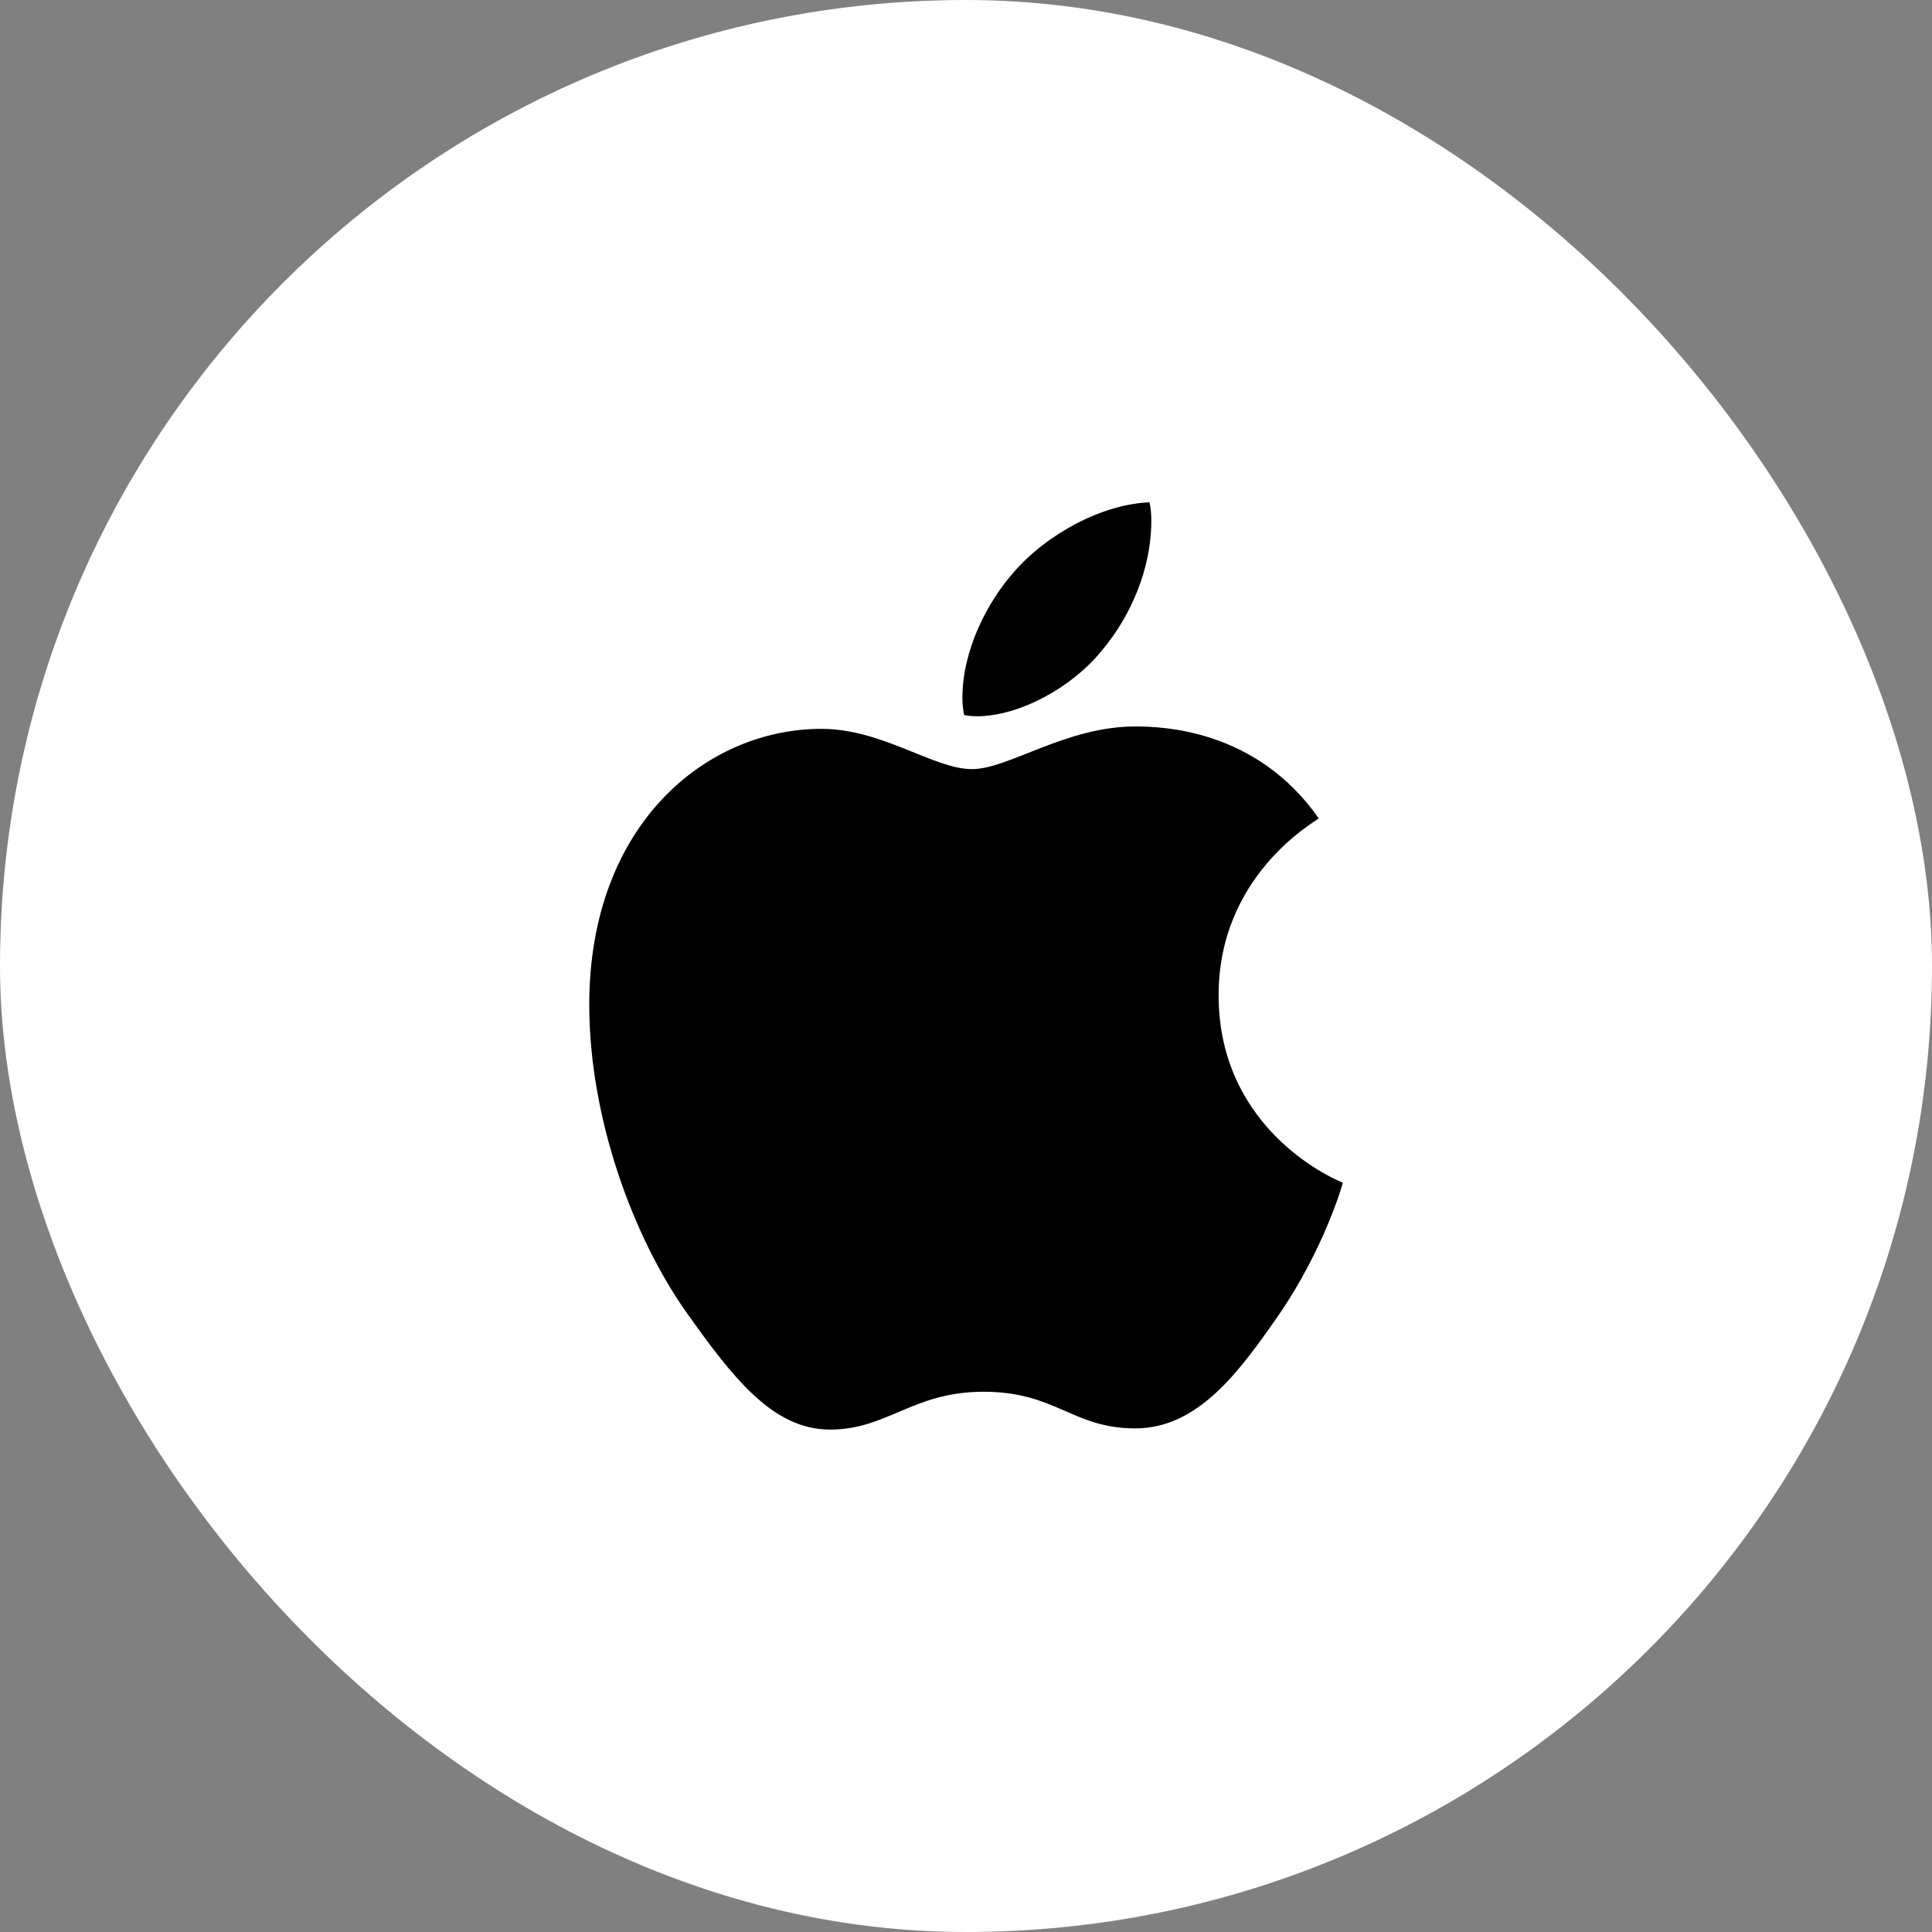
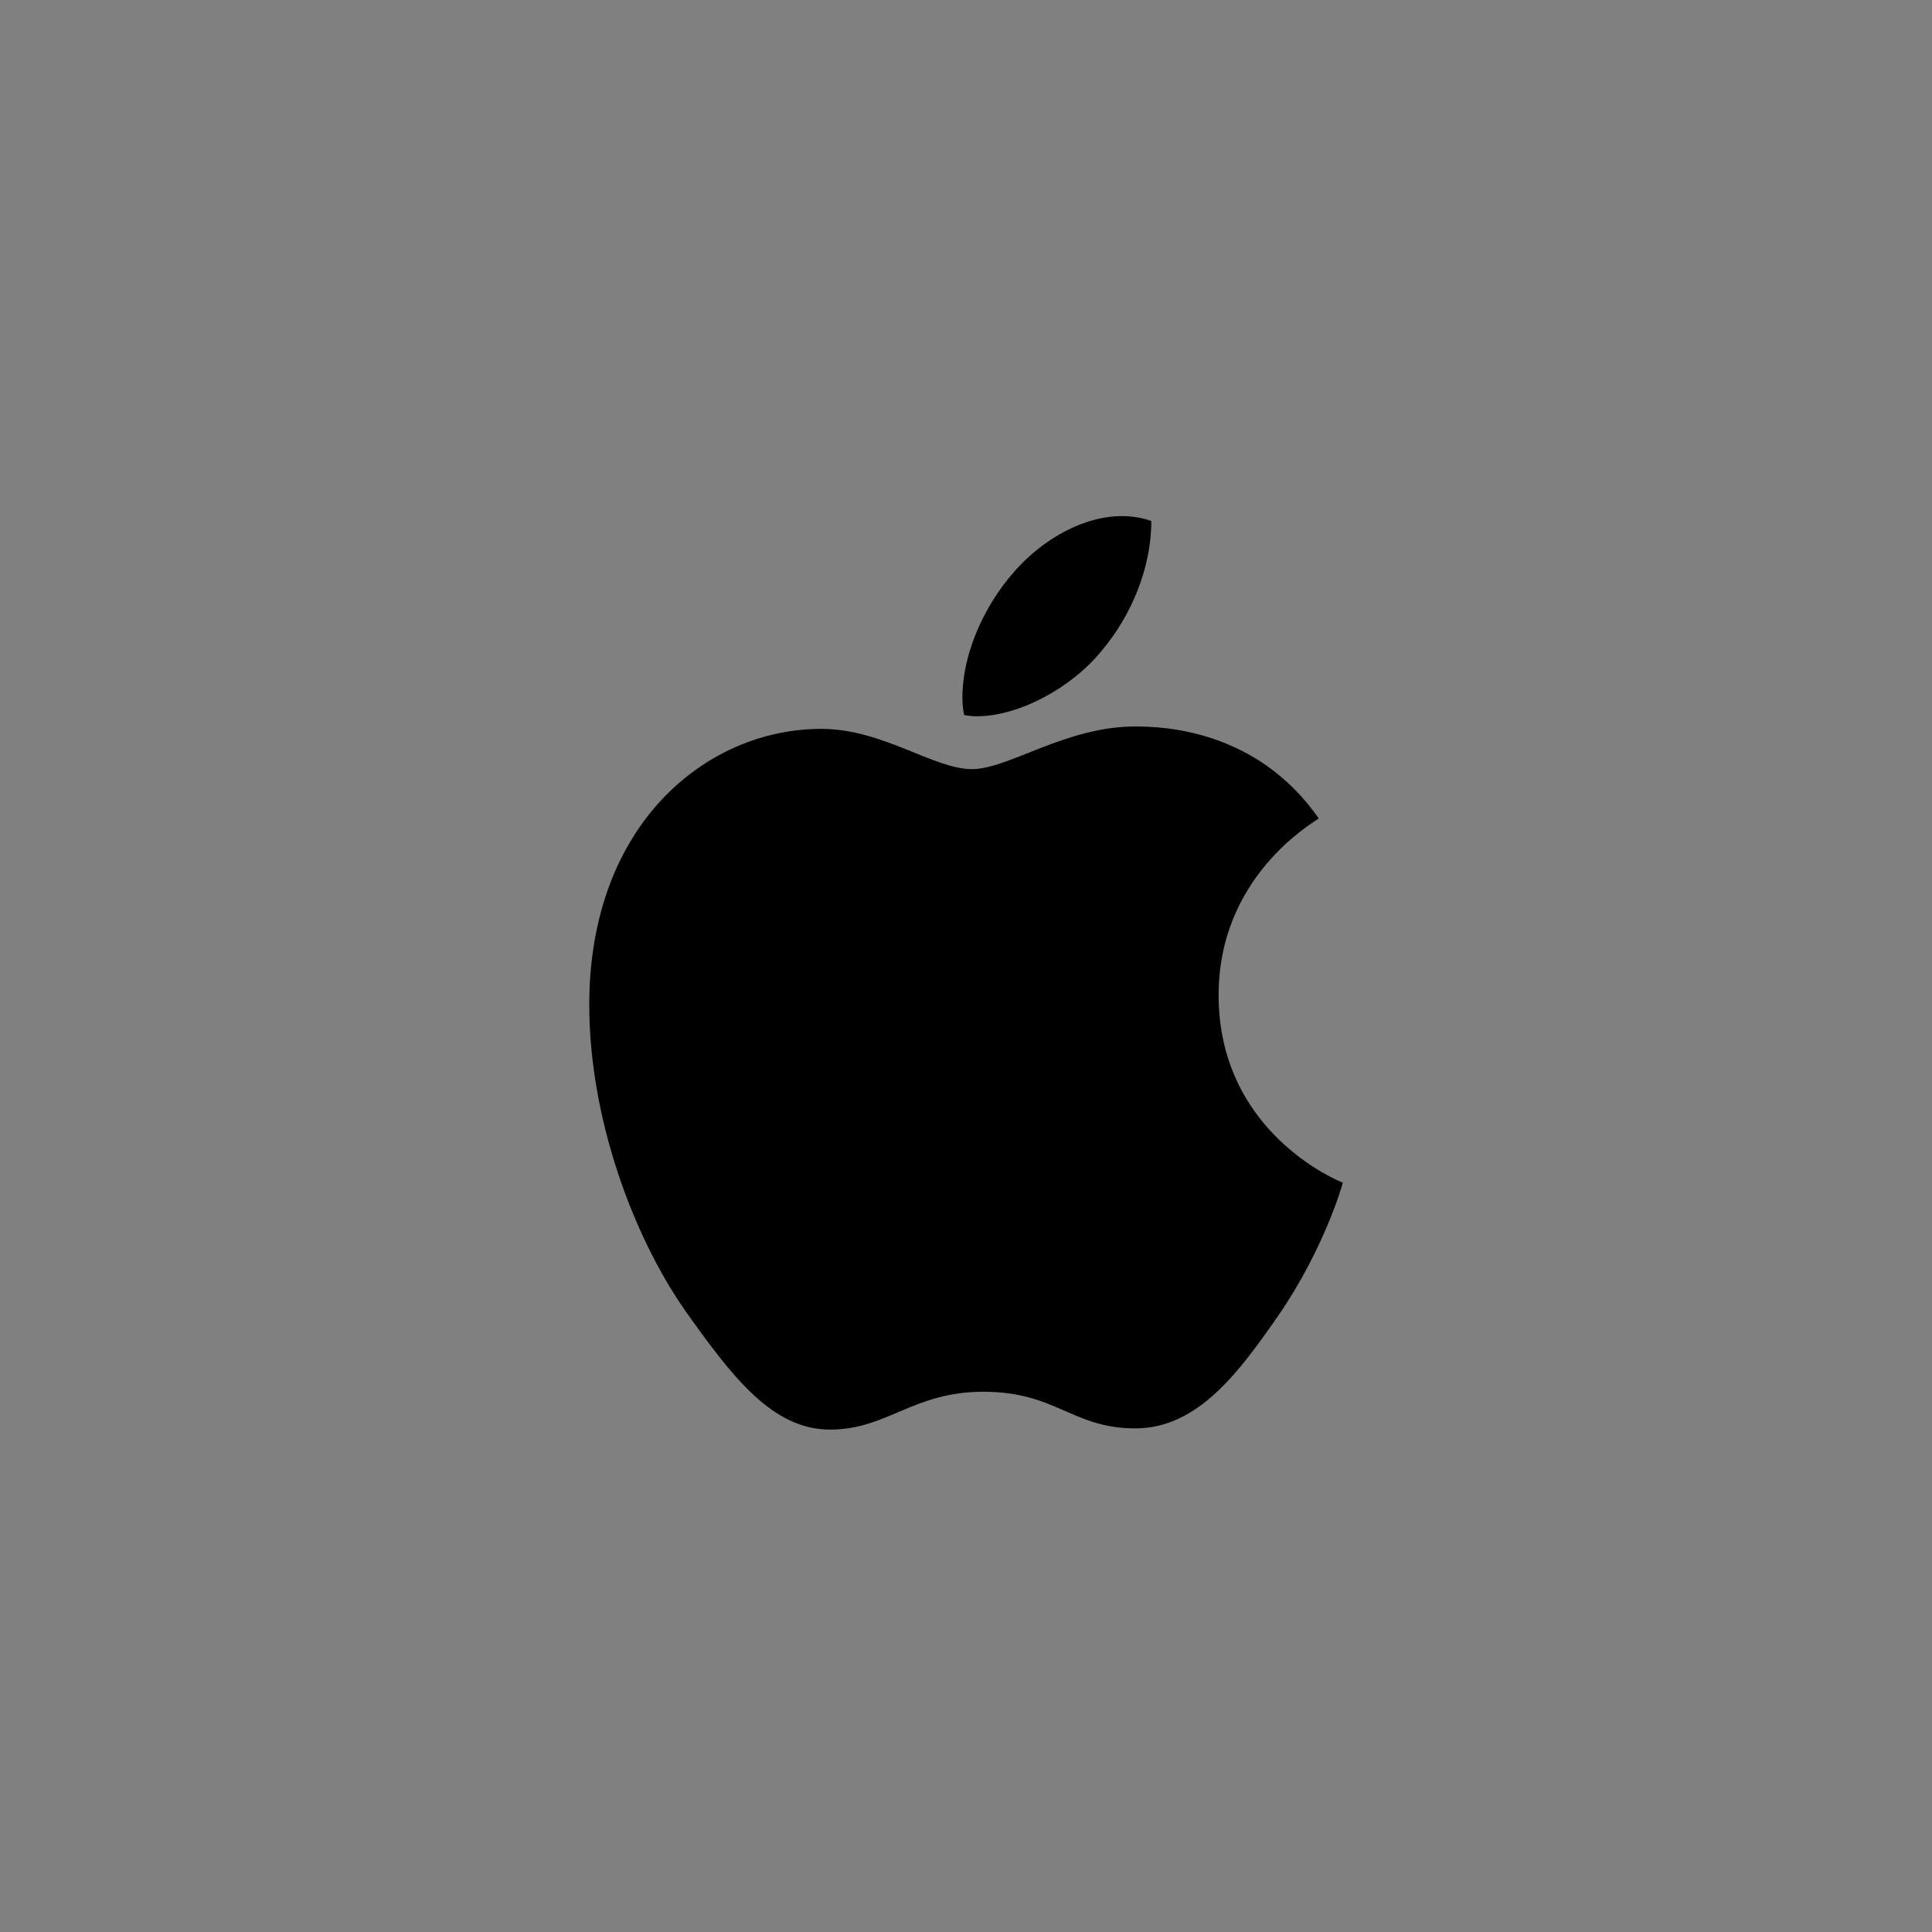
<svg xmlns="http://www.w3.org/2000/svg" width="100" height="100" viewBox="0 0 100 100" fill="none">
  <rect x="0" y="0" width="100" height="100" fill="#808080" stroke="none" />
-   <rect width="100" height="100" rx="50" fill="white" />
  <g clip-path="url(#clip0_240_79)">
-     <path d="M68.259 42.363C67.981 42.579 63.075 45.349 63.075 51.507C63.075 58.63 69.318 61.15 69.505 61.213C69.476 61.366 68.513 64.664 66.213 68.024C64.163 70.981 62.021 73.933 58.763 73.933C55.505 73.933 54.667 72.037 50.906 72.037C47.24 72.037 45.937 73.995 42.957 73.995C39.977 73.995 37.898 71.259 35.507 67.899C32.737 63.954 30.5 57.824 30.5 52.006C30.5 42.675 36.556 37.726 42.516 37.726C45.683 37.726 48.323 39.81 50.311 39.81C52.204 39.81 55.155 37.602 58.758 37.602C60.124 37.602 65.03 37.726 68.259 42.363ZM57.048 33.651C58.538 31.88 59.592 29.422 59.592 26.965C59.592 26.624 59.563 26.278 59.501 26C57.077 26.091 54.192 27.618 52.453 29.638C51.088 31.194 49.813 33.651 49.813 36.142C49.813 36.517 49.875 36.891 49.904 37.011C50.057 37.04 50.307 37.074 50.556 37.074C52.731 37.074 55.467 35.614 57.048 33.651Z" fill="black" />
+     <path d="M68.259 42.363C67.981 42.579 63.075 45.349 63.075 51.507C63.075 58.63 69.318 61.15 69.505 61.213C69.476 61.366 68.513 64.664 66.213 68.024C64.163 70.981 62.021 73.933 58.763 73.933C55.505 73.933 54.667 72.037 50.906 72.037C47.24 72.037 45.937 73.995 42.957 73.995C39.977 73.995 37.898 71.259 35.507 67.899C32.737 63.954 30.5 57.824 30.5 52.006C30.5 42.675 36.556 37.726 42.516 37.726C45.683 37.726 48.323 39.81 50.311 39.81C52.204 39.81 55.155 37.602 58.758 37.602C60.124 37.602 65.03 37.726 68.259 42.363ZM57.048 33.651C58.538 31.88 59.592 29.422 59.592 26.965C57.077 26.091 54.192 27.618 52.453 29.638C51.088 31.194 49.813 33.651 49.813 36.142C49.813 36.517 49.875 36.891 49.904 37.011C50.057 37.04 50.307 37.074 50.556 37.074C52.731 37.074 55.467 35.614 57.048 33.651Z" fill="black" />
  </g>
  <defs>
    <clipPath id="clip0_240_79">
      <rect width="39" height="48" fill="white" transform="translate(30.5 26)" />
    </clipPath>
  </defs>
</svg>